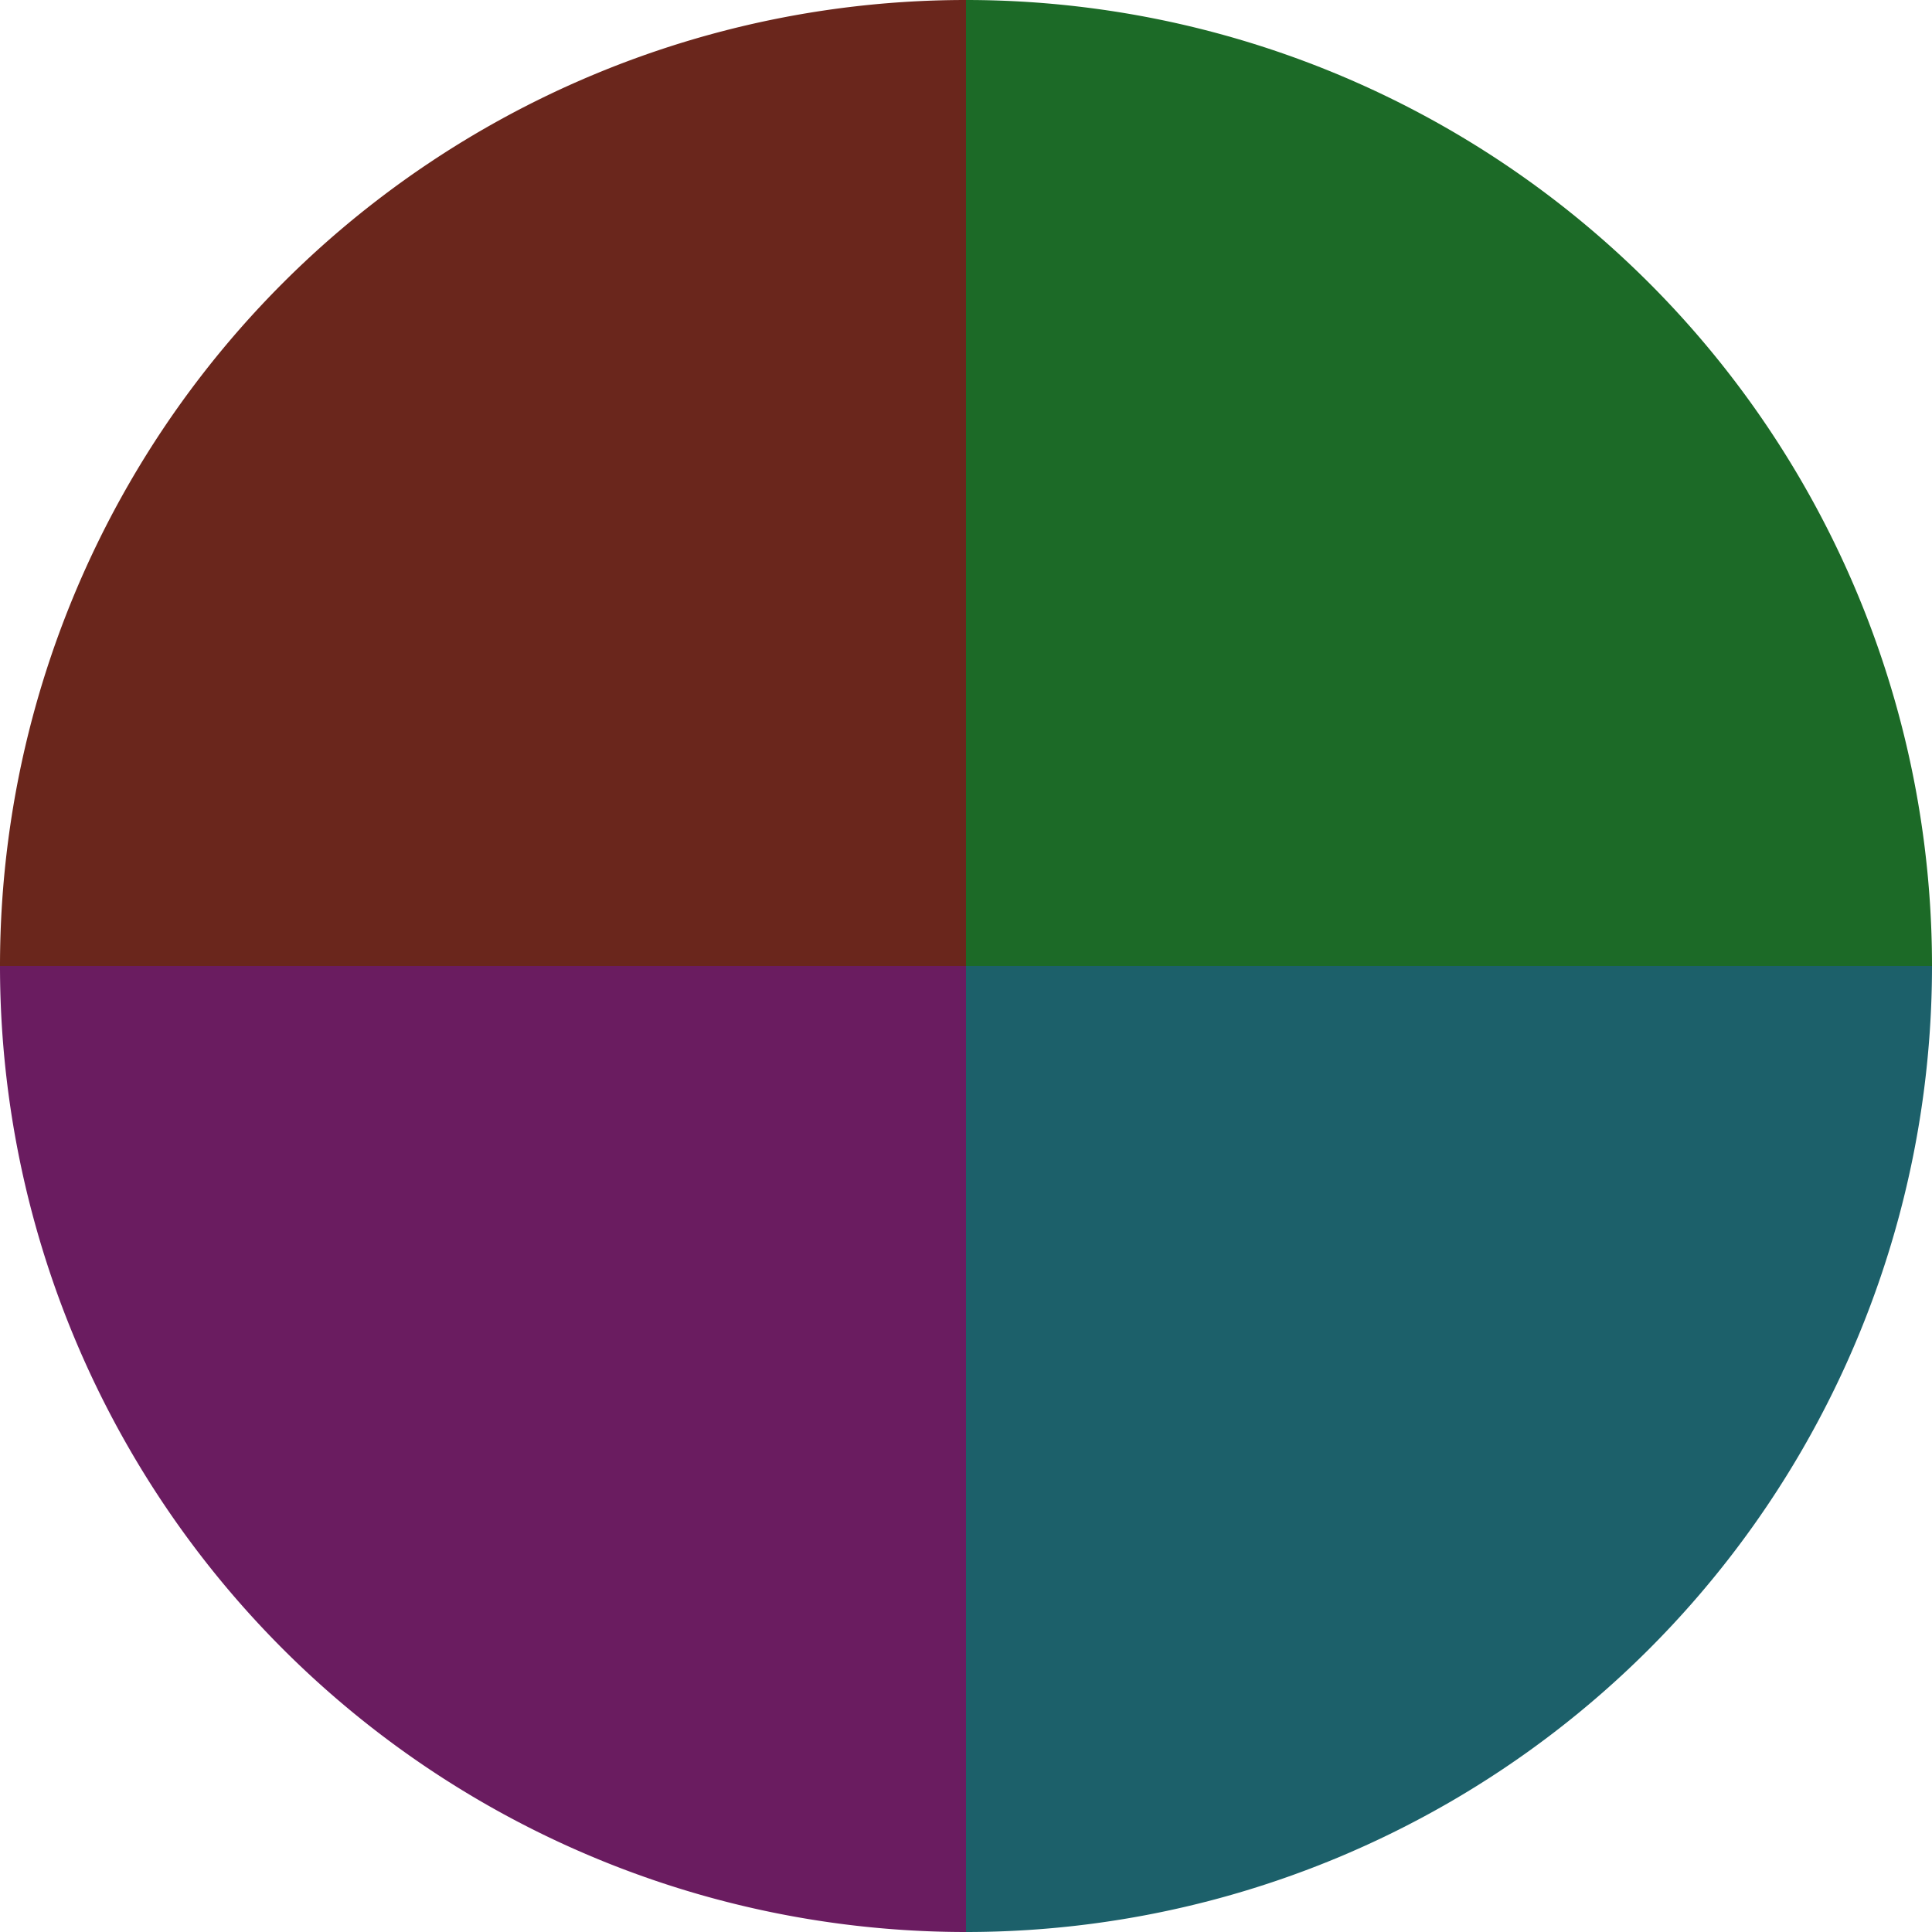
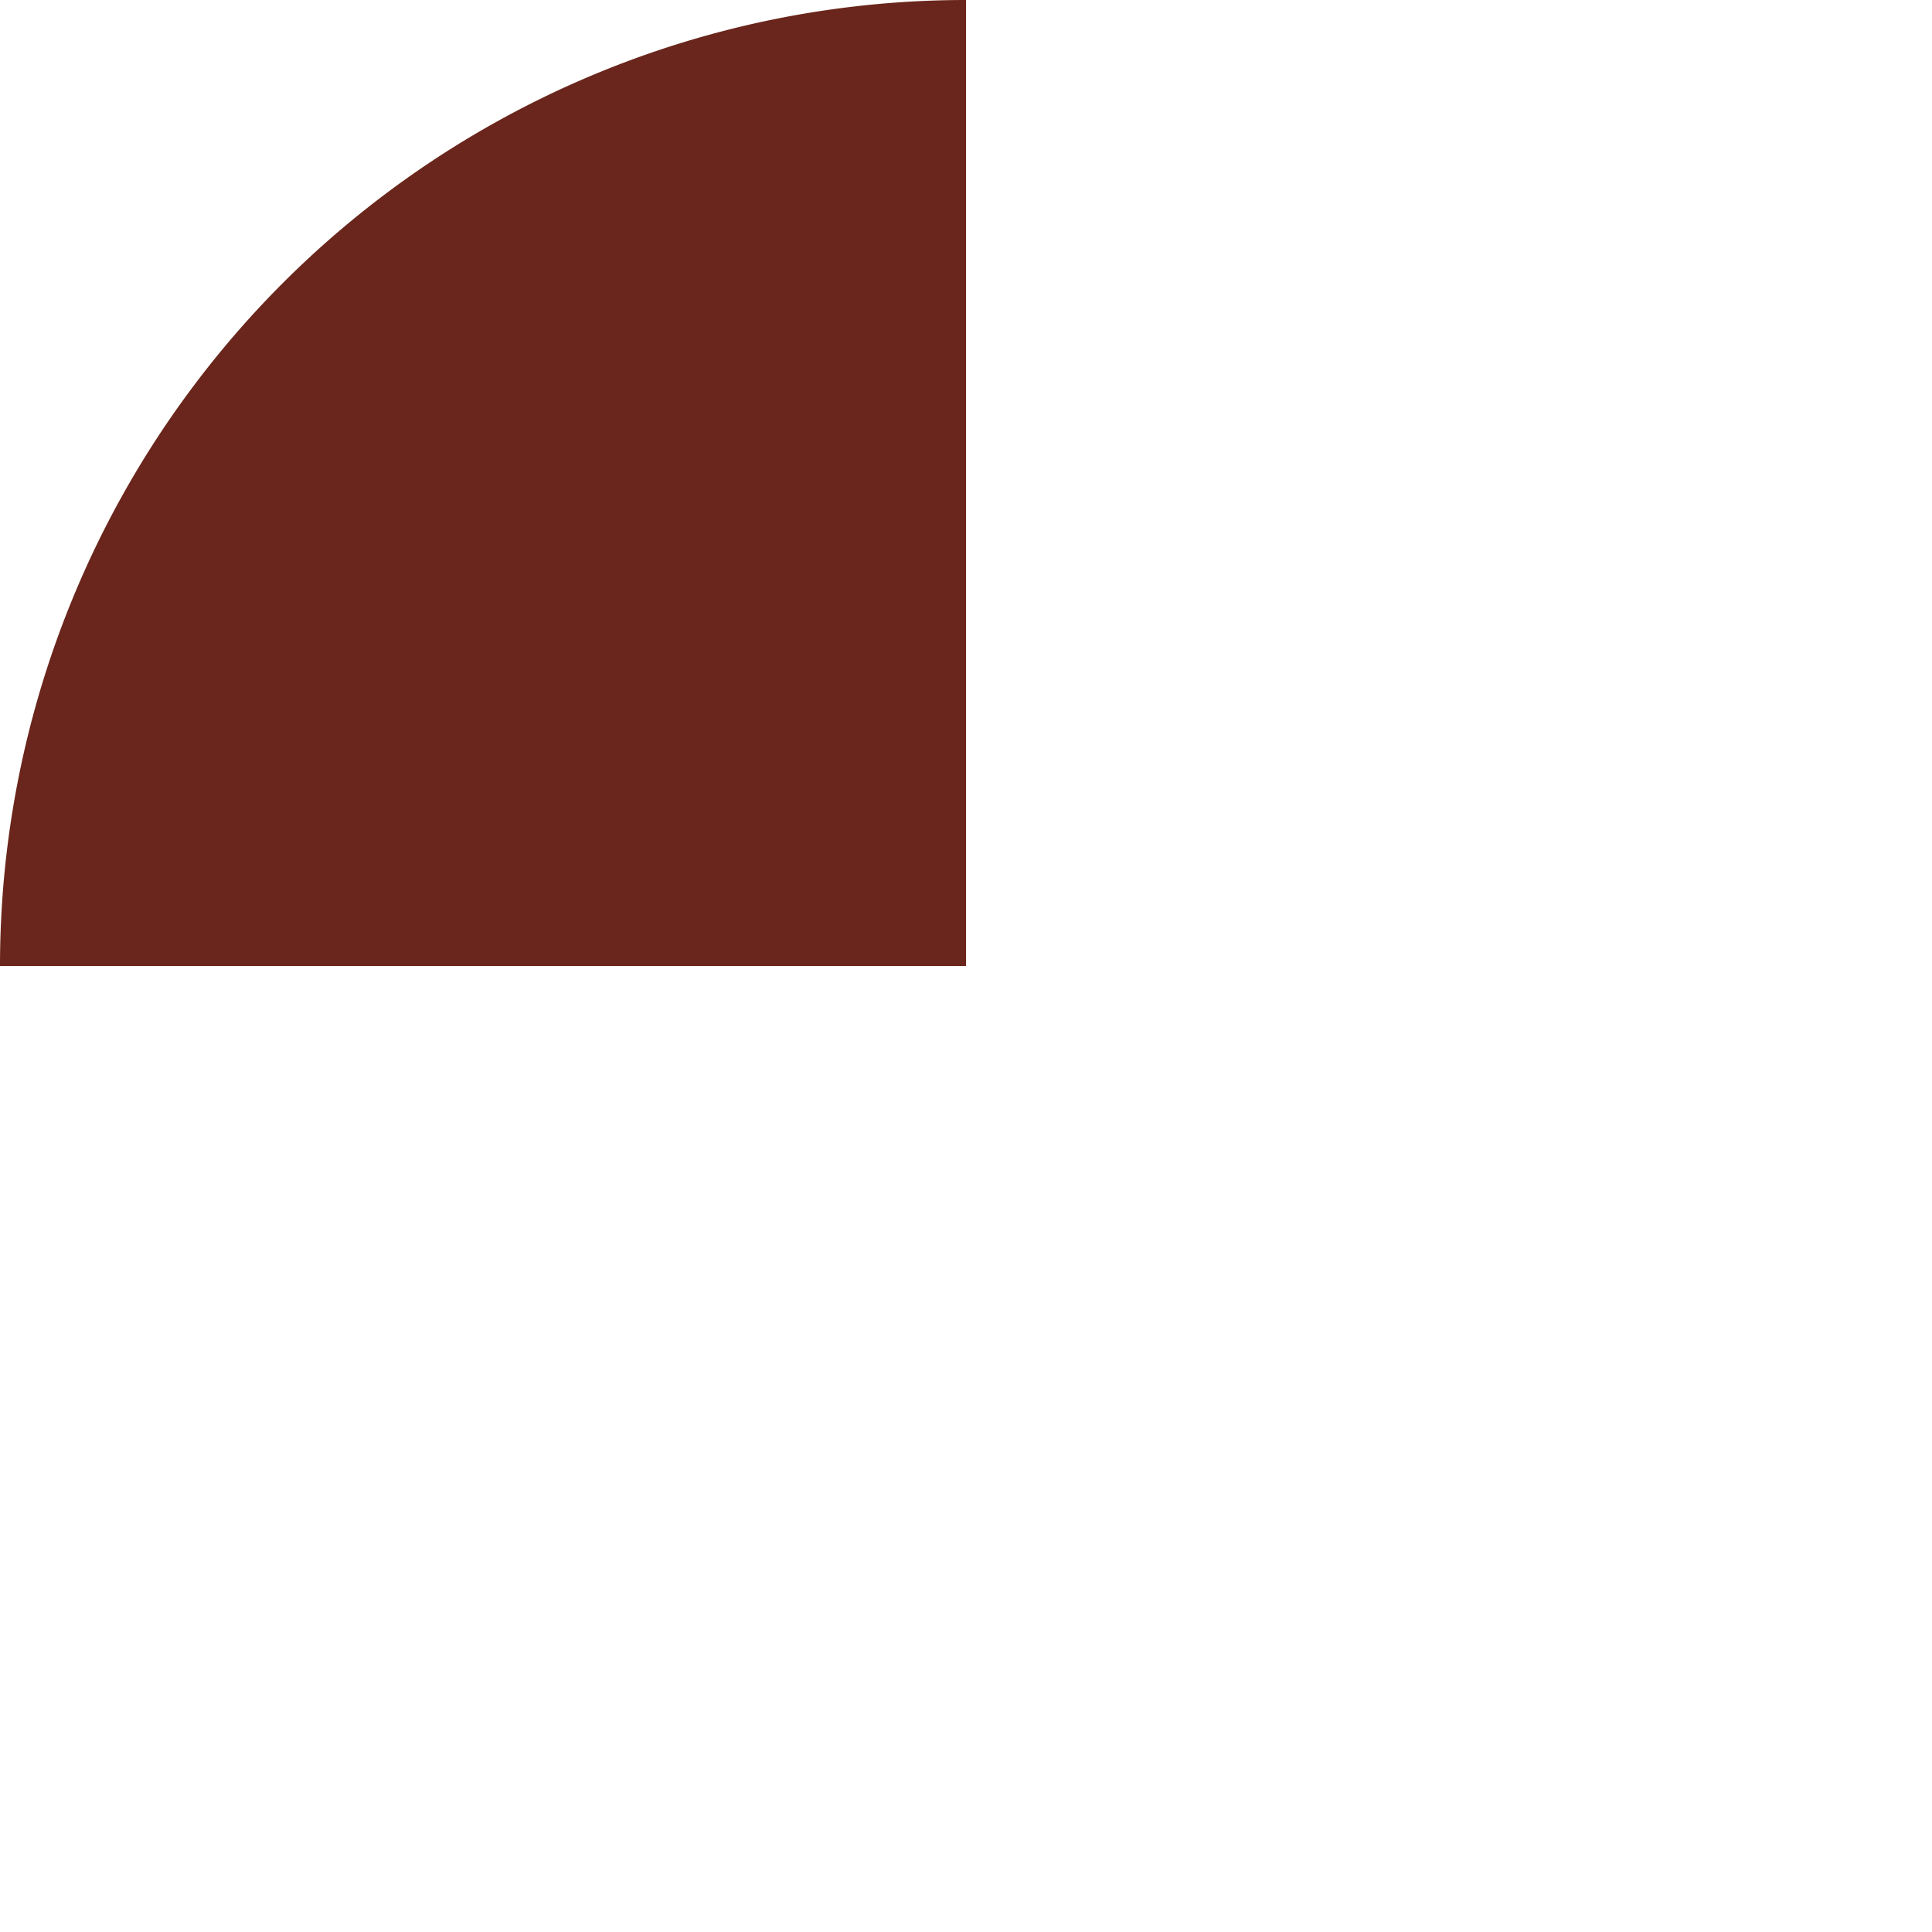
<svg xmlns="http://www.w3.org/2000/svg" width="500" height="500" viewBox="-1 -1 2 2">
-   <path d="M 0 -1               A 1,1 0 0,1 1 0             L 0,0              z" fill="#1c6a27" />
-   <path d="M 1 0               A 1,1 0 0,1 0 1             L 0,0              z" fill="#1c606a" />
-   <path d="M 0 1               A 1,1 0 0,1 -1 0             L 0,0              z" fill="#6a1c60" />
+   <path d="M 0 -1               L 0,0              z" fill="#1c6a27" />
  <path d="M -1 0               A 1,1 0 0,1 -0 -1             L 0,0              z" fill="#6a261c" />
</svg>